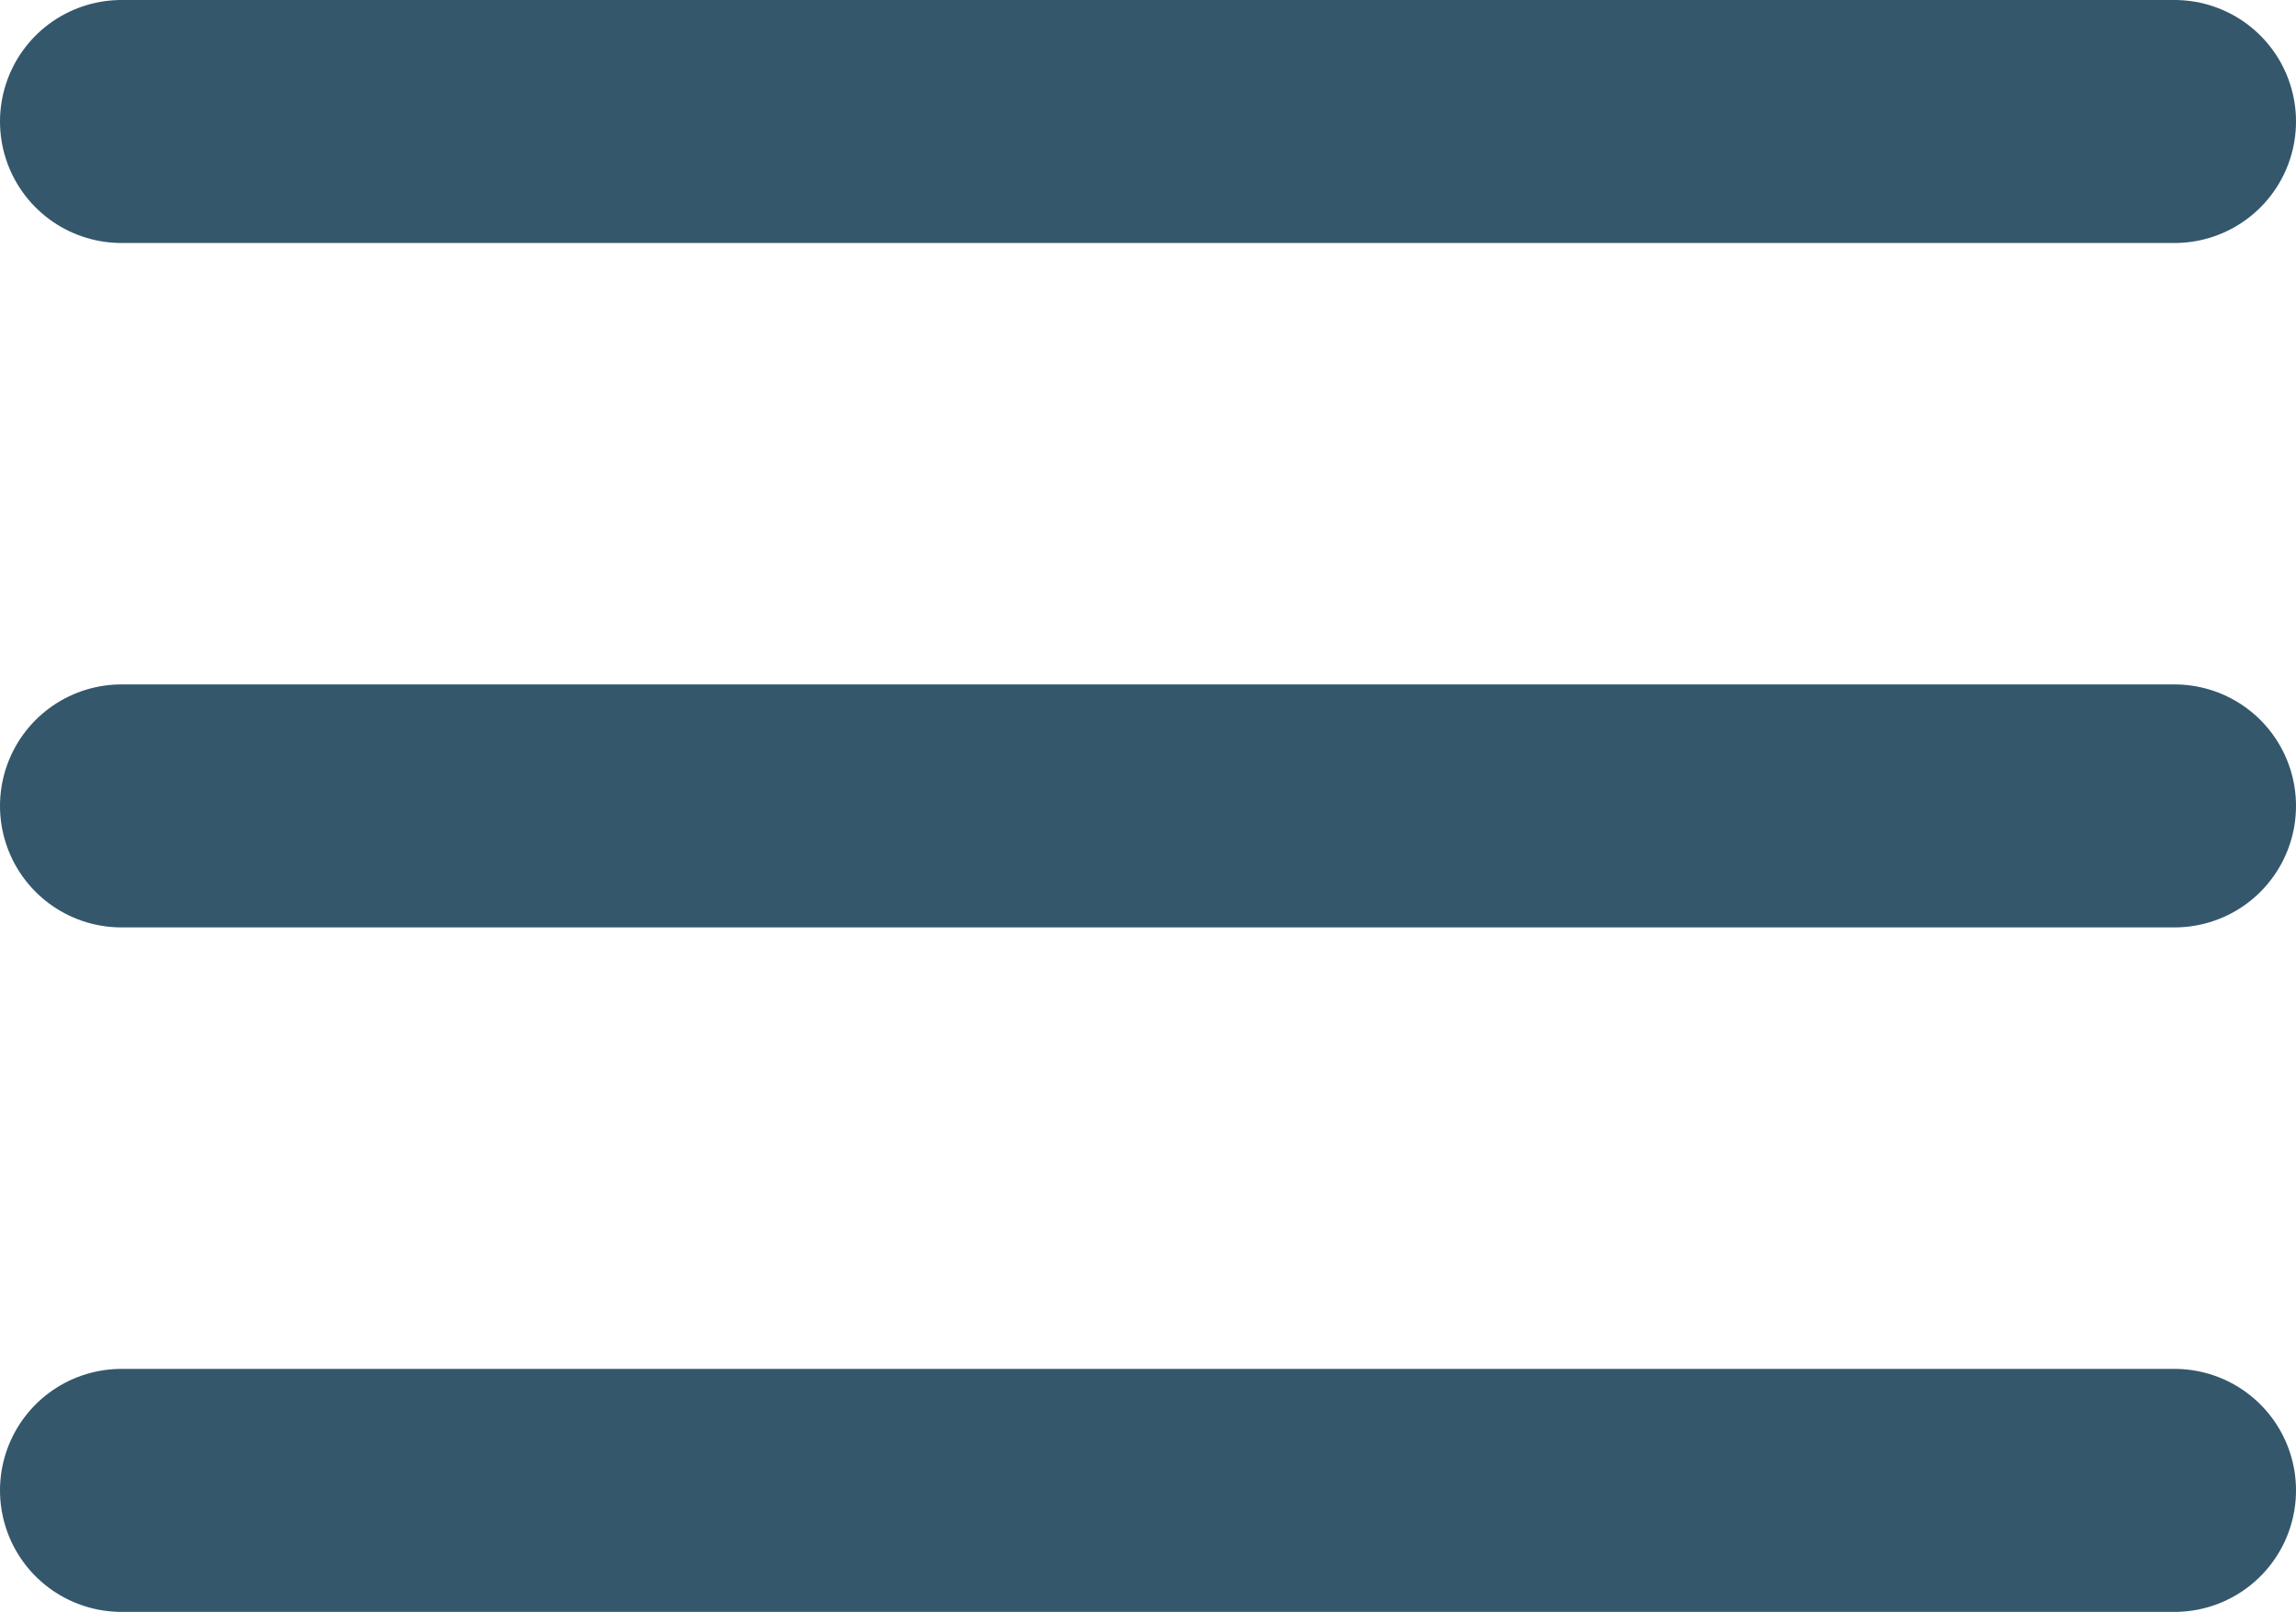
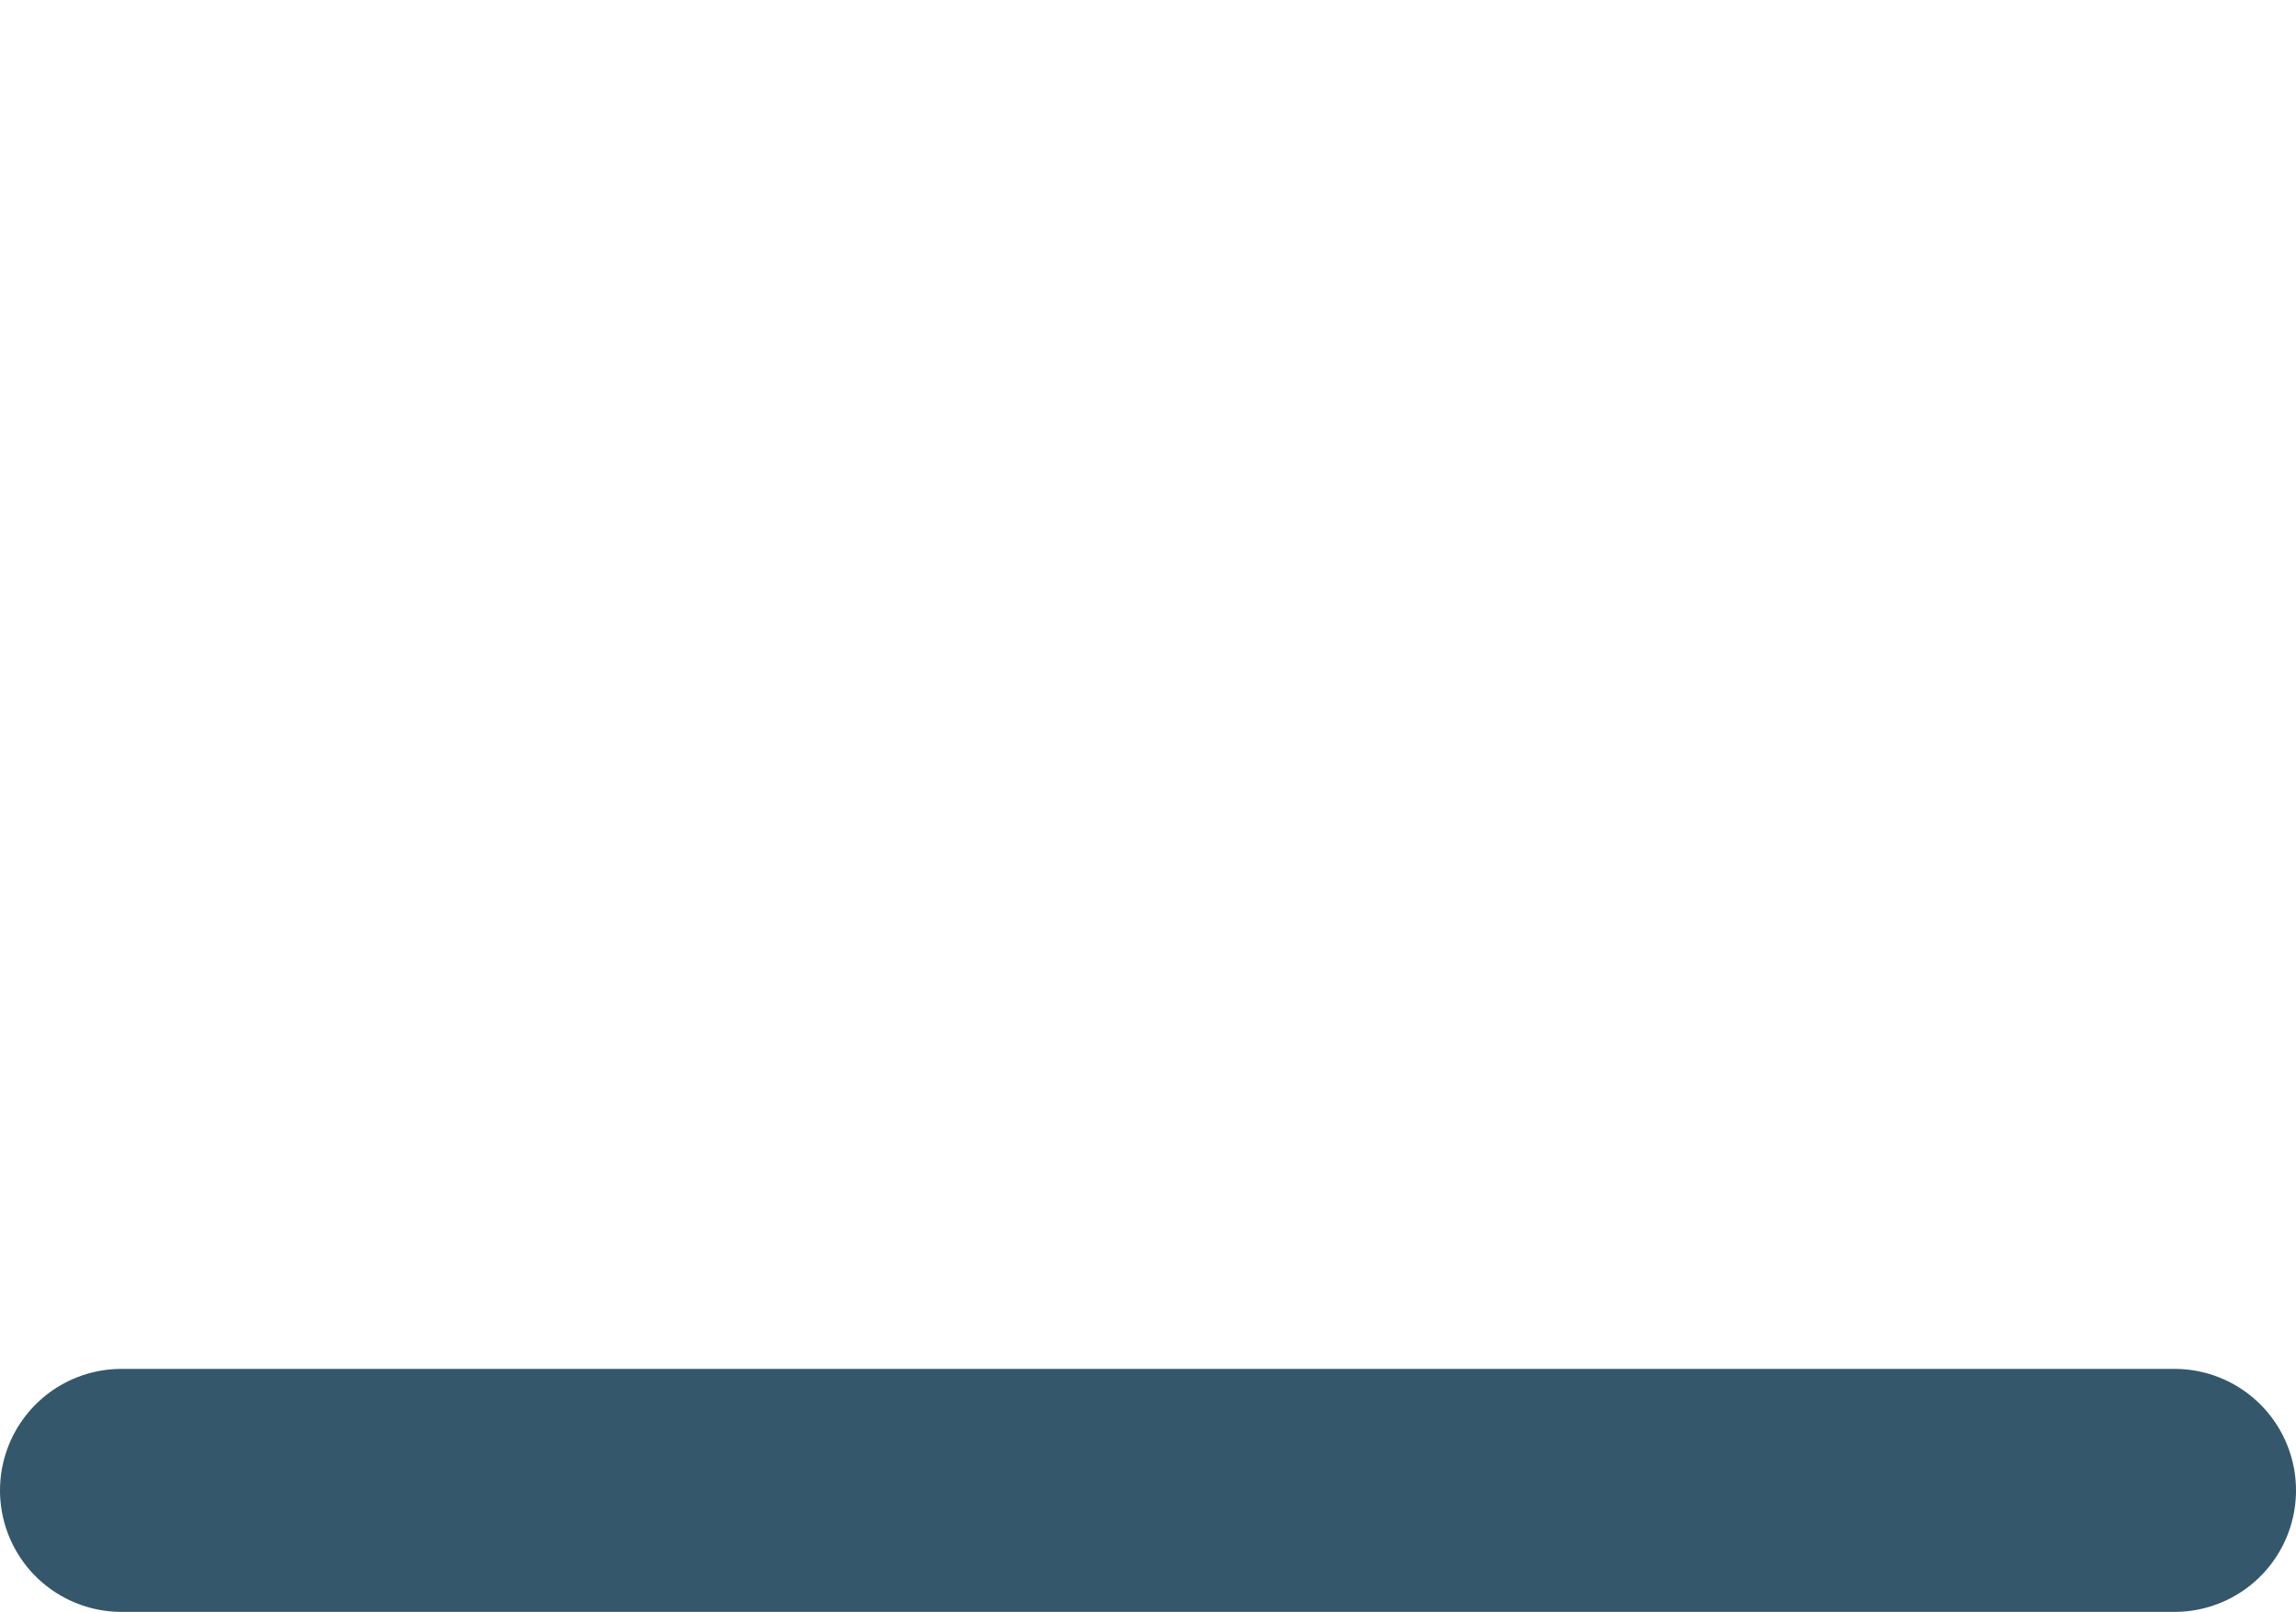
<svg xmlns="http://www.w3.org/2000/svg" width="47.25" height="33.167" viewBox="0 0 47.25 33.167">
  <g id="Icon_feather-menu" data-name="Icon feather-menu" transform="translate(-2 -6.5)">
-     <path id="Path_1" data-name="Path 1" d="M4.5,18H46.75" transform="translate(0 5.083)" fill="none" stroke="#34576B" stroke-linecap="round" stroke-linejoin="round" stroke-width="5" />
-     <path id="Path_2" data-name="Path 2" d="M4.5,9H46.75" fill="none" stroke="#34576B" stroke-linecap="round" stroke-linejoin="round" stroke-width="5" />
    <path id="Path_3" data-name="Path 3" d="M4.5,27H46.75" transform="translate(0 10.167)" fill="none" stroke="#34576B" stroke-linecap="round" stroke-linejoin="round" stroke-width="5" />
  </g>
</svg>